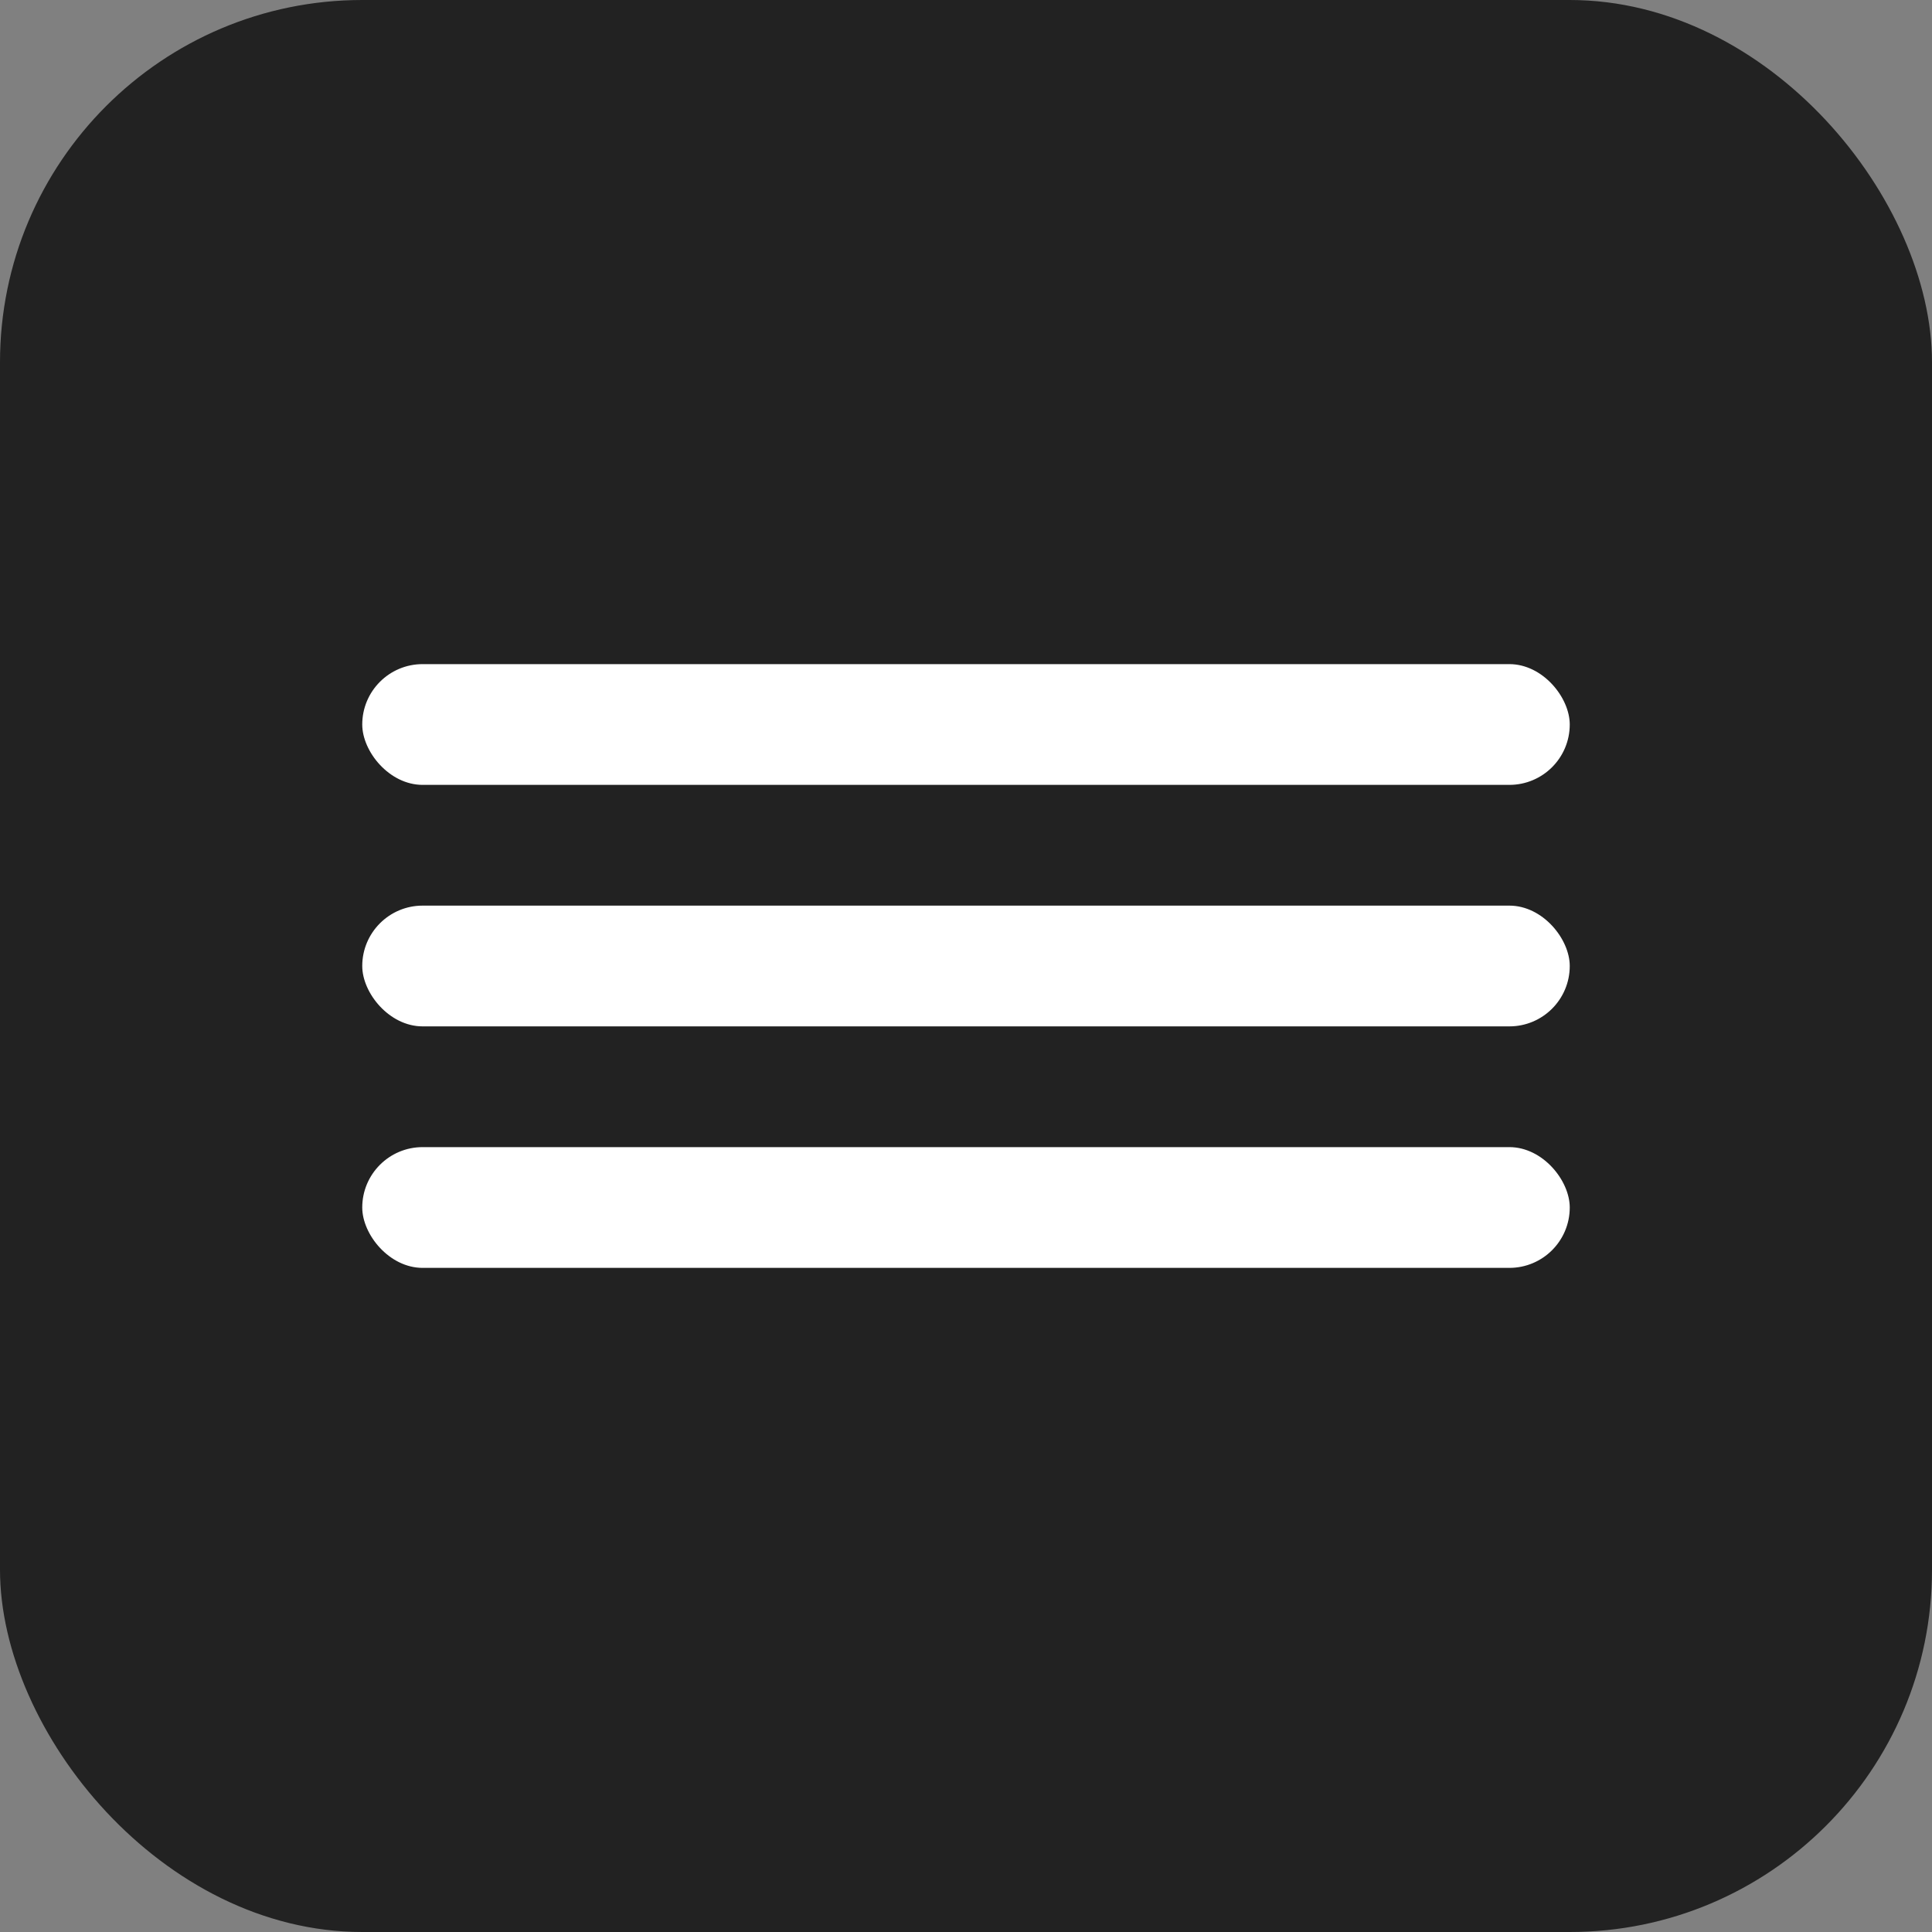
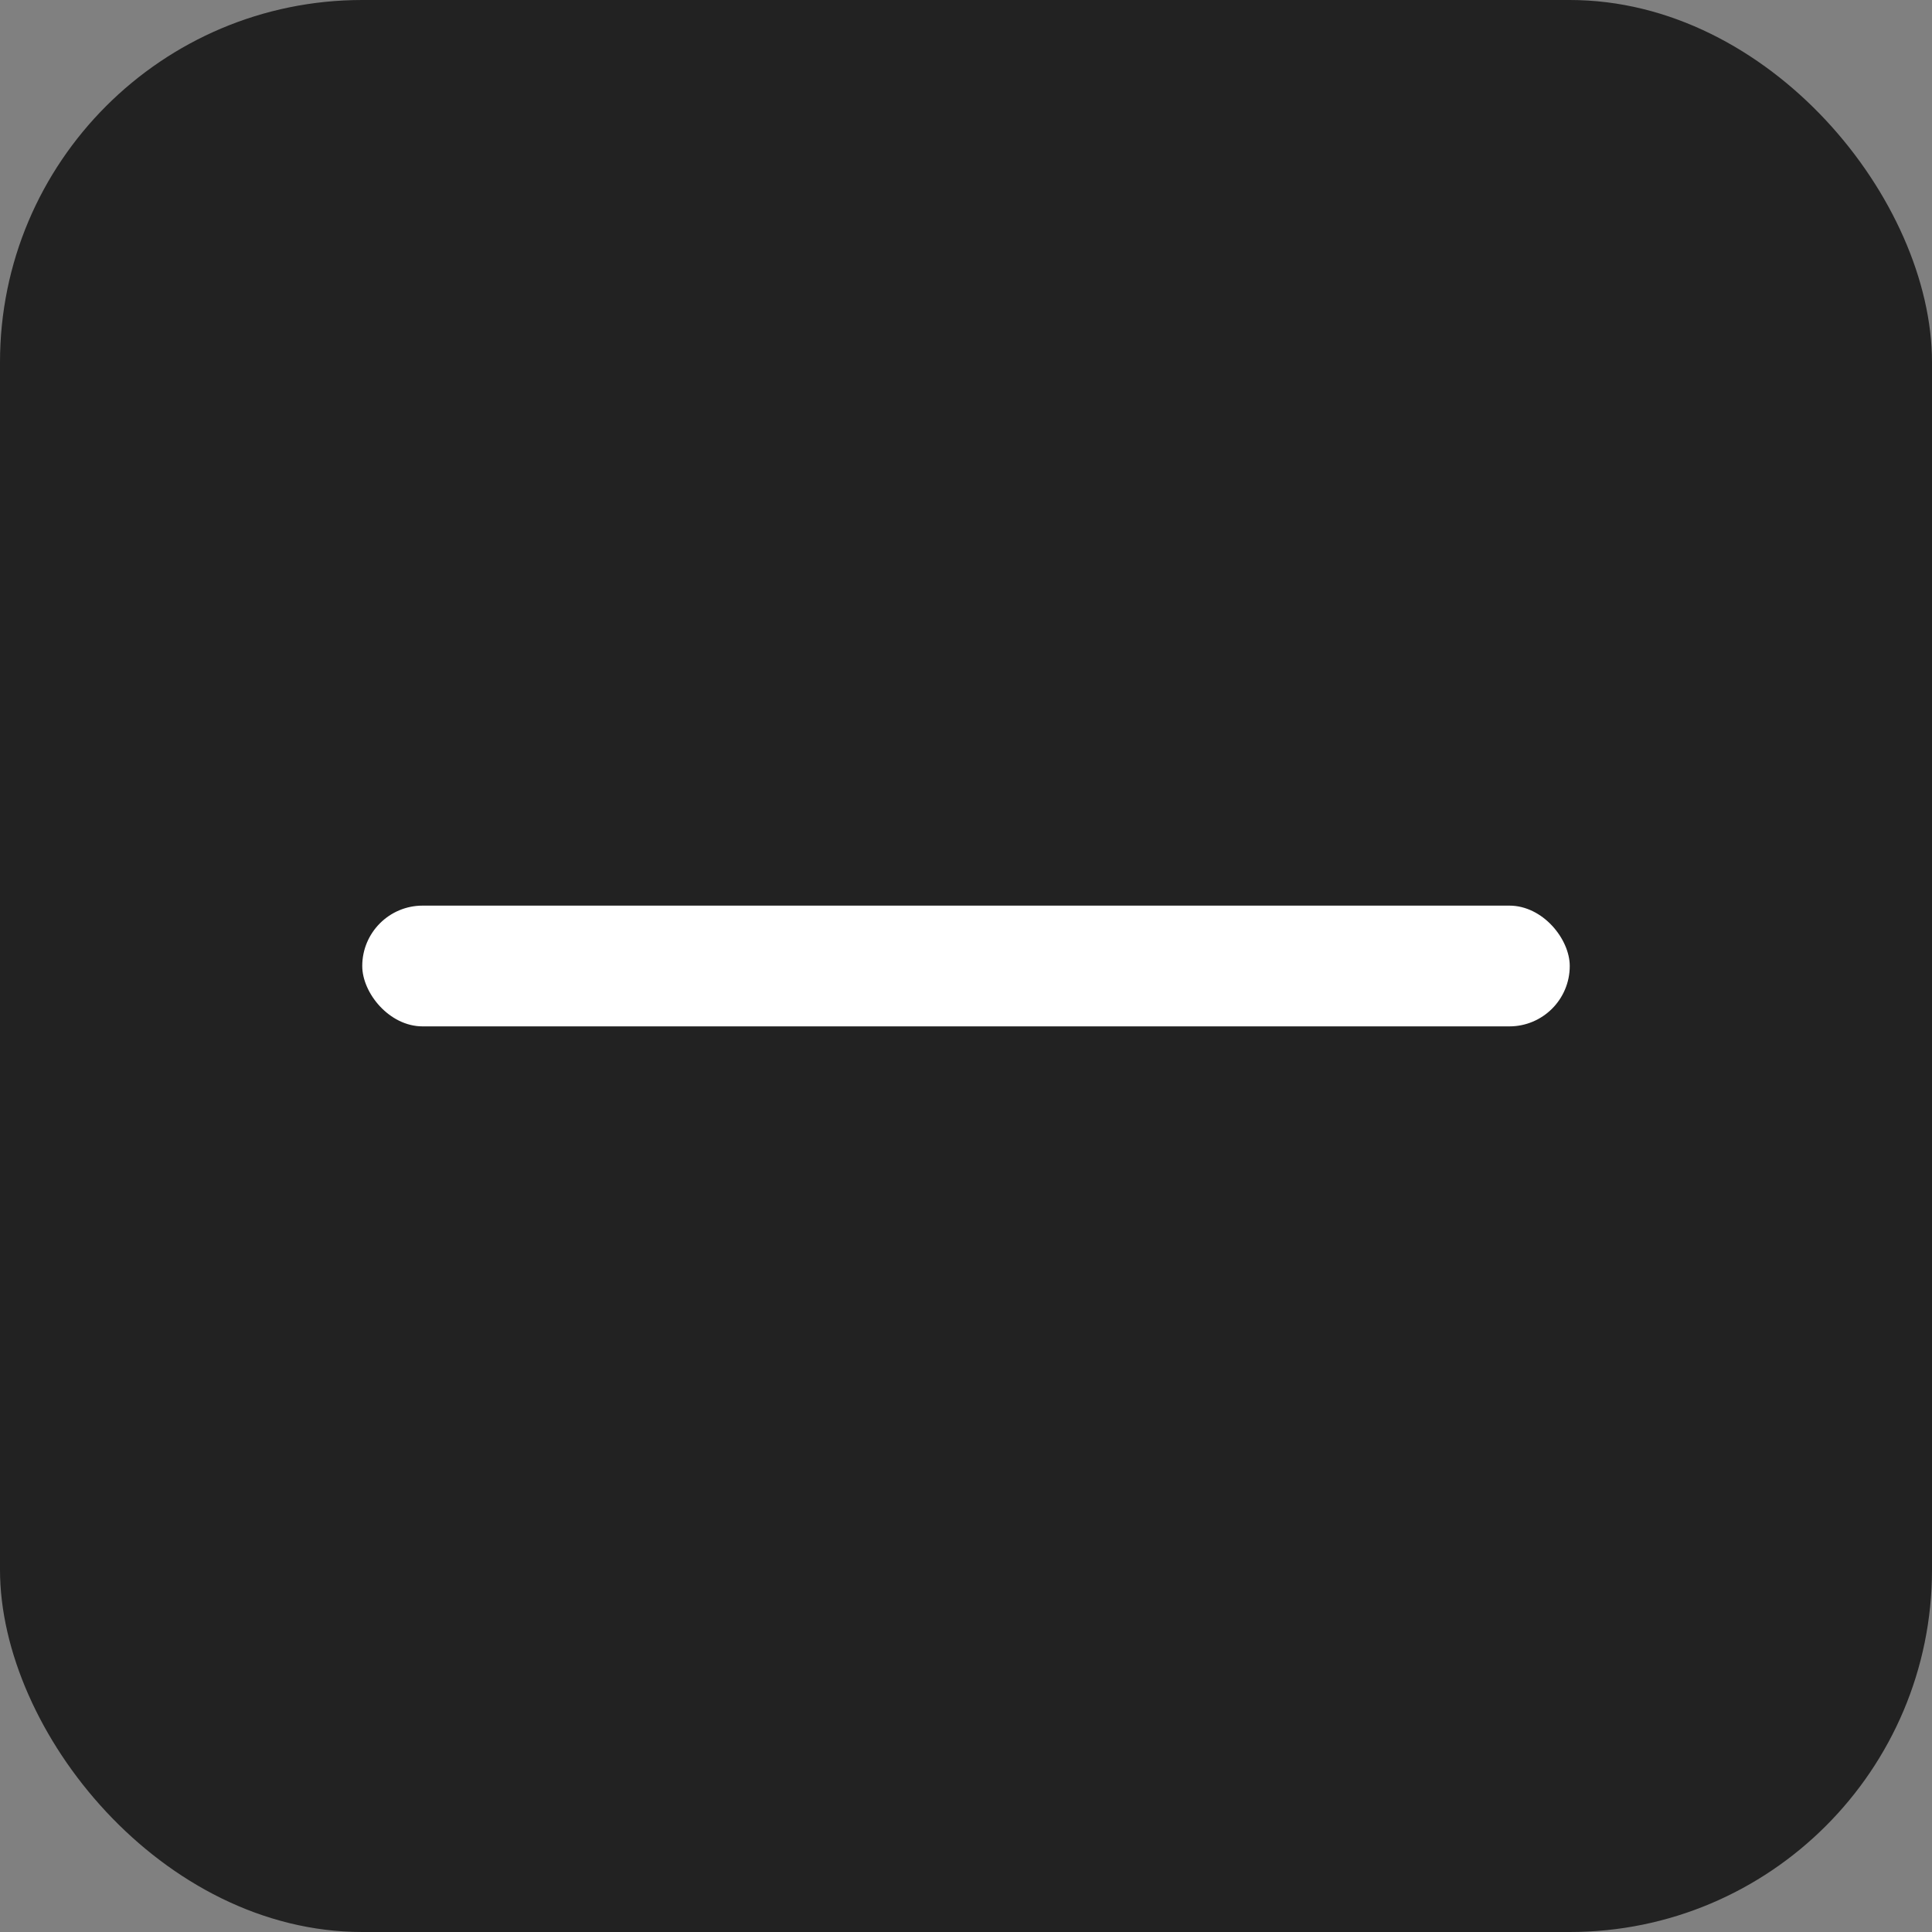
<svg xmlns="http://www.w3.org/2000/svg" width="64" height="64" viewBox="0 0 64 64" fill="none">
  <rect x="0" y="0" width="64" height="64" fill="#808080" stroke="none" />
  <rect width="64" height="64" rx="12" fill="#222222" />
-   <rect x="12" y="22" width="40" height="4" rx="2" fill="white" />
  <rect x="12" y="30" width="40" height="4" rx="2" fill="white" />
-   <rect x="12" y="38" width="40" height="4" rx="2" fill="white" />
</svg>